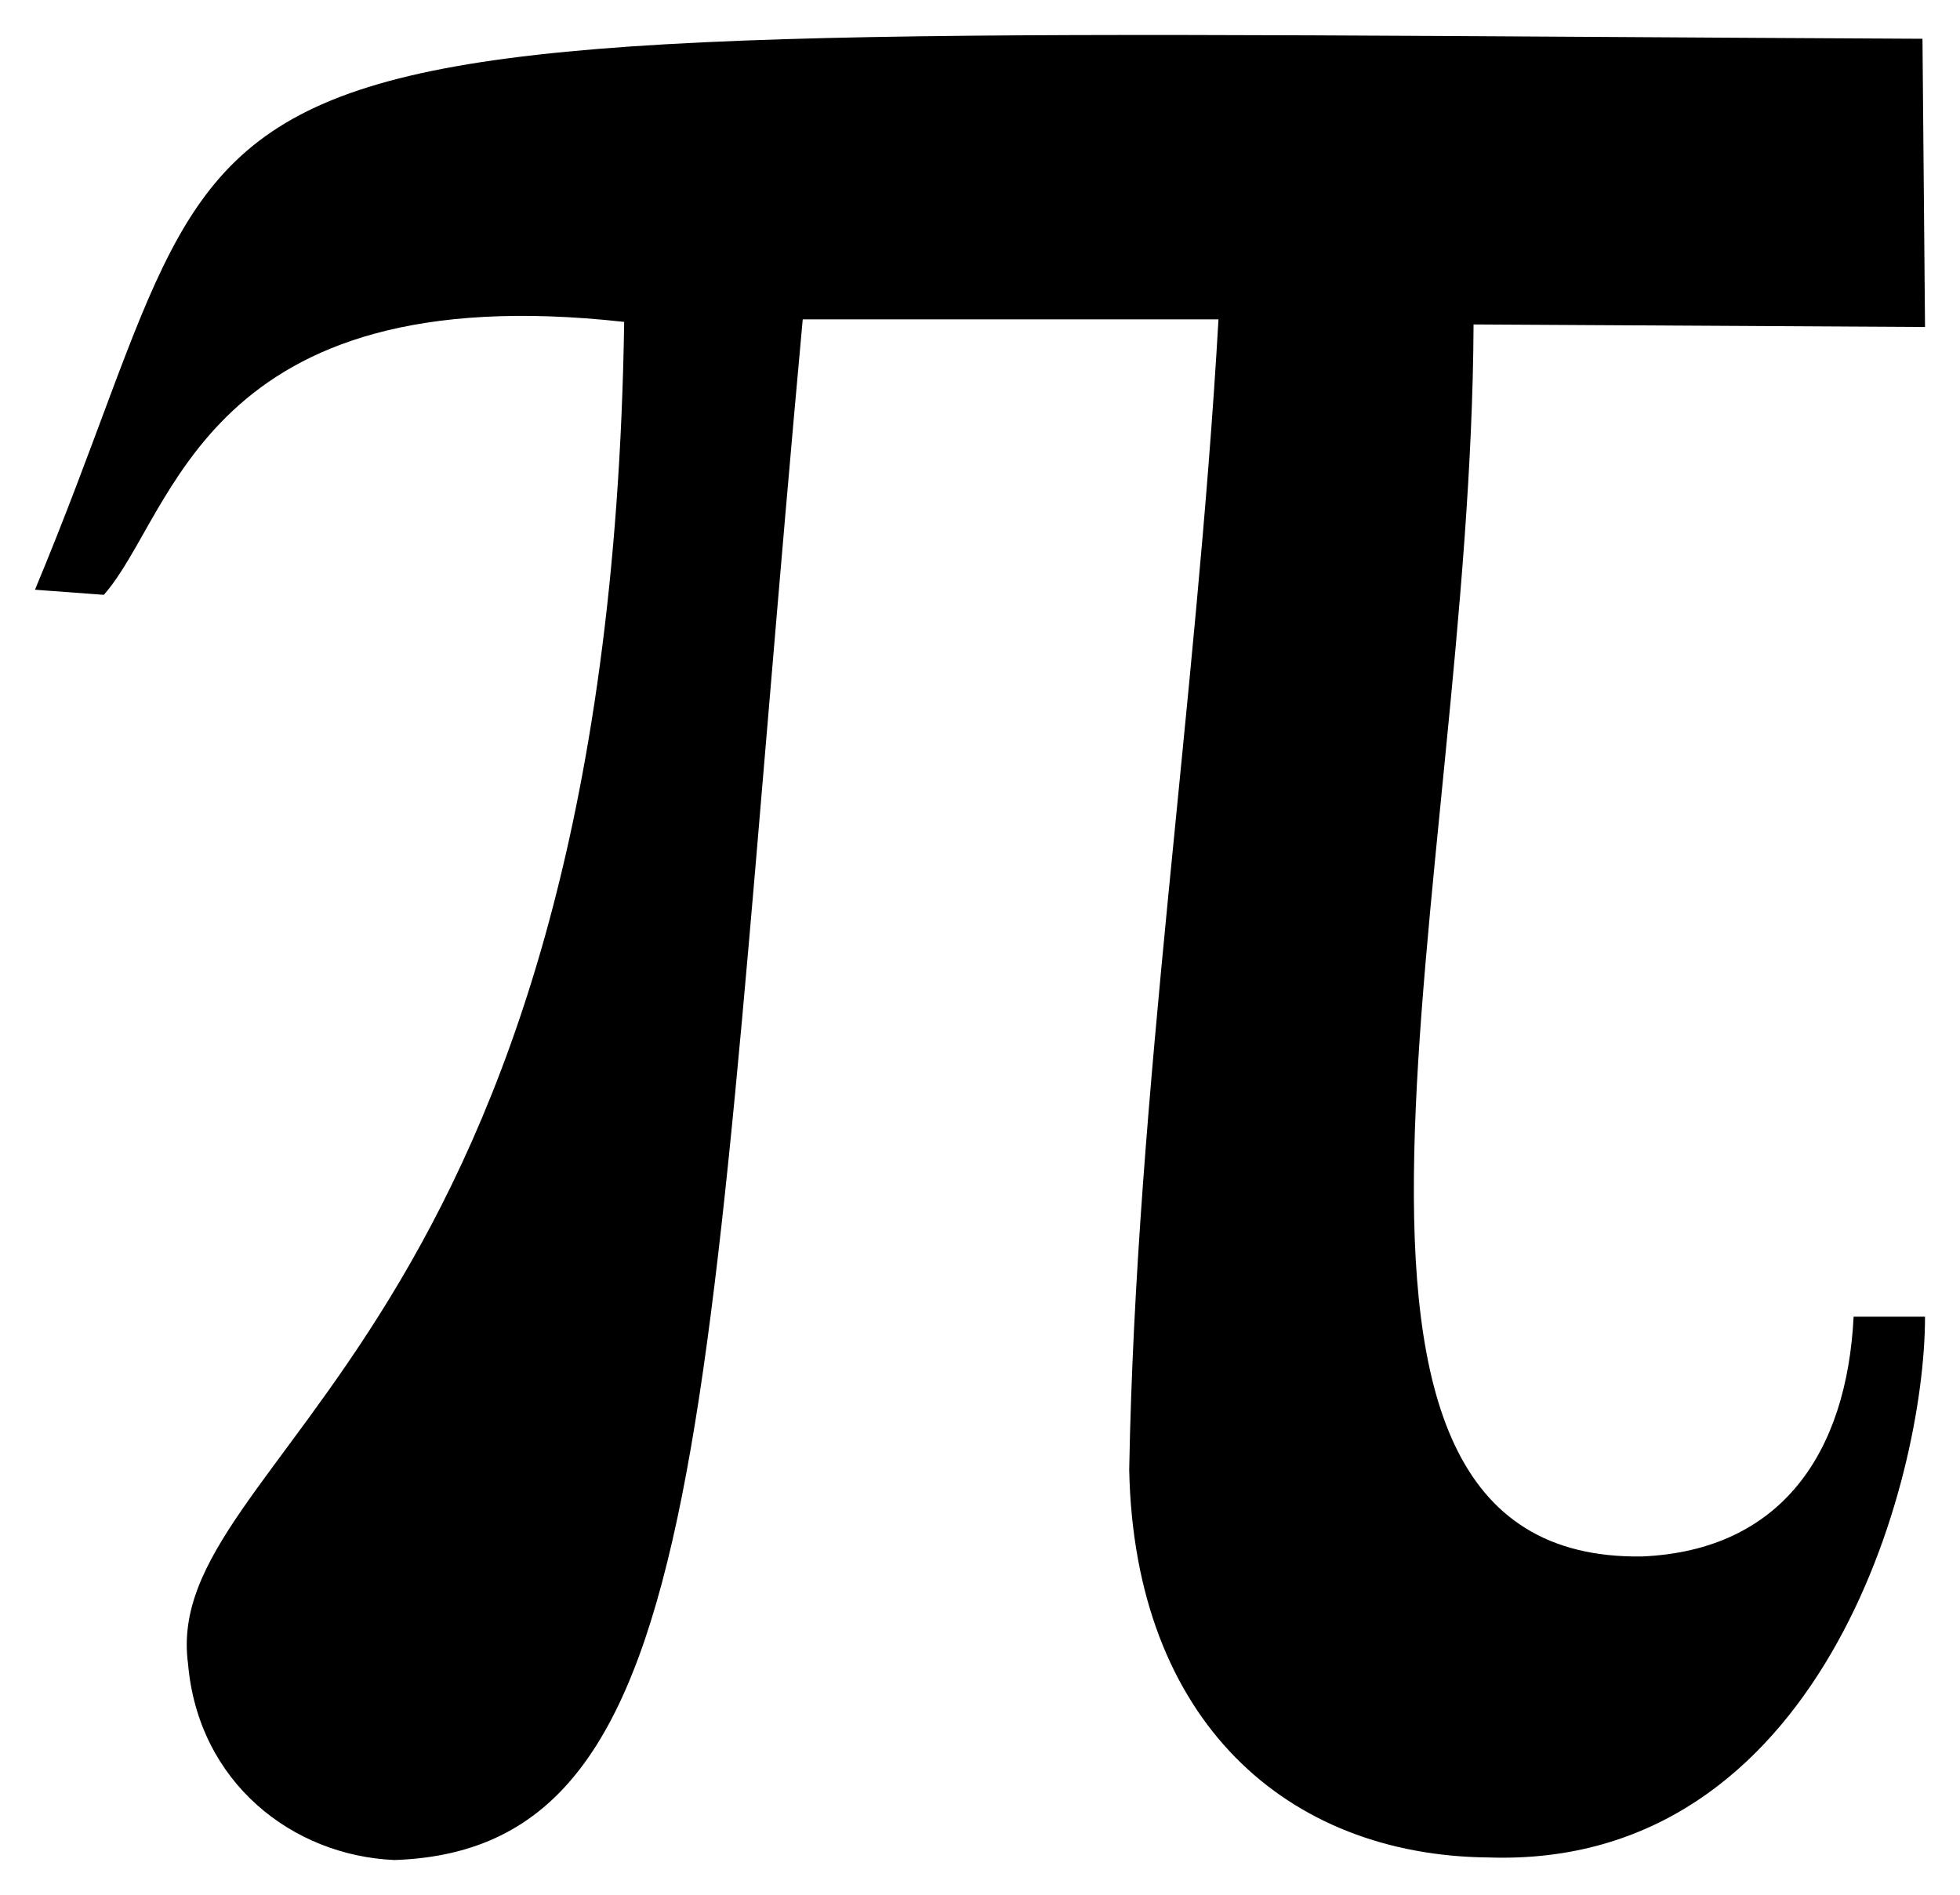
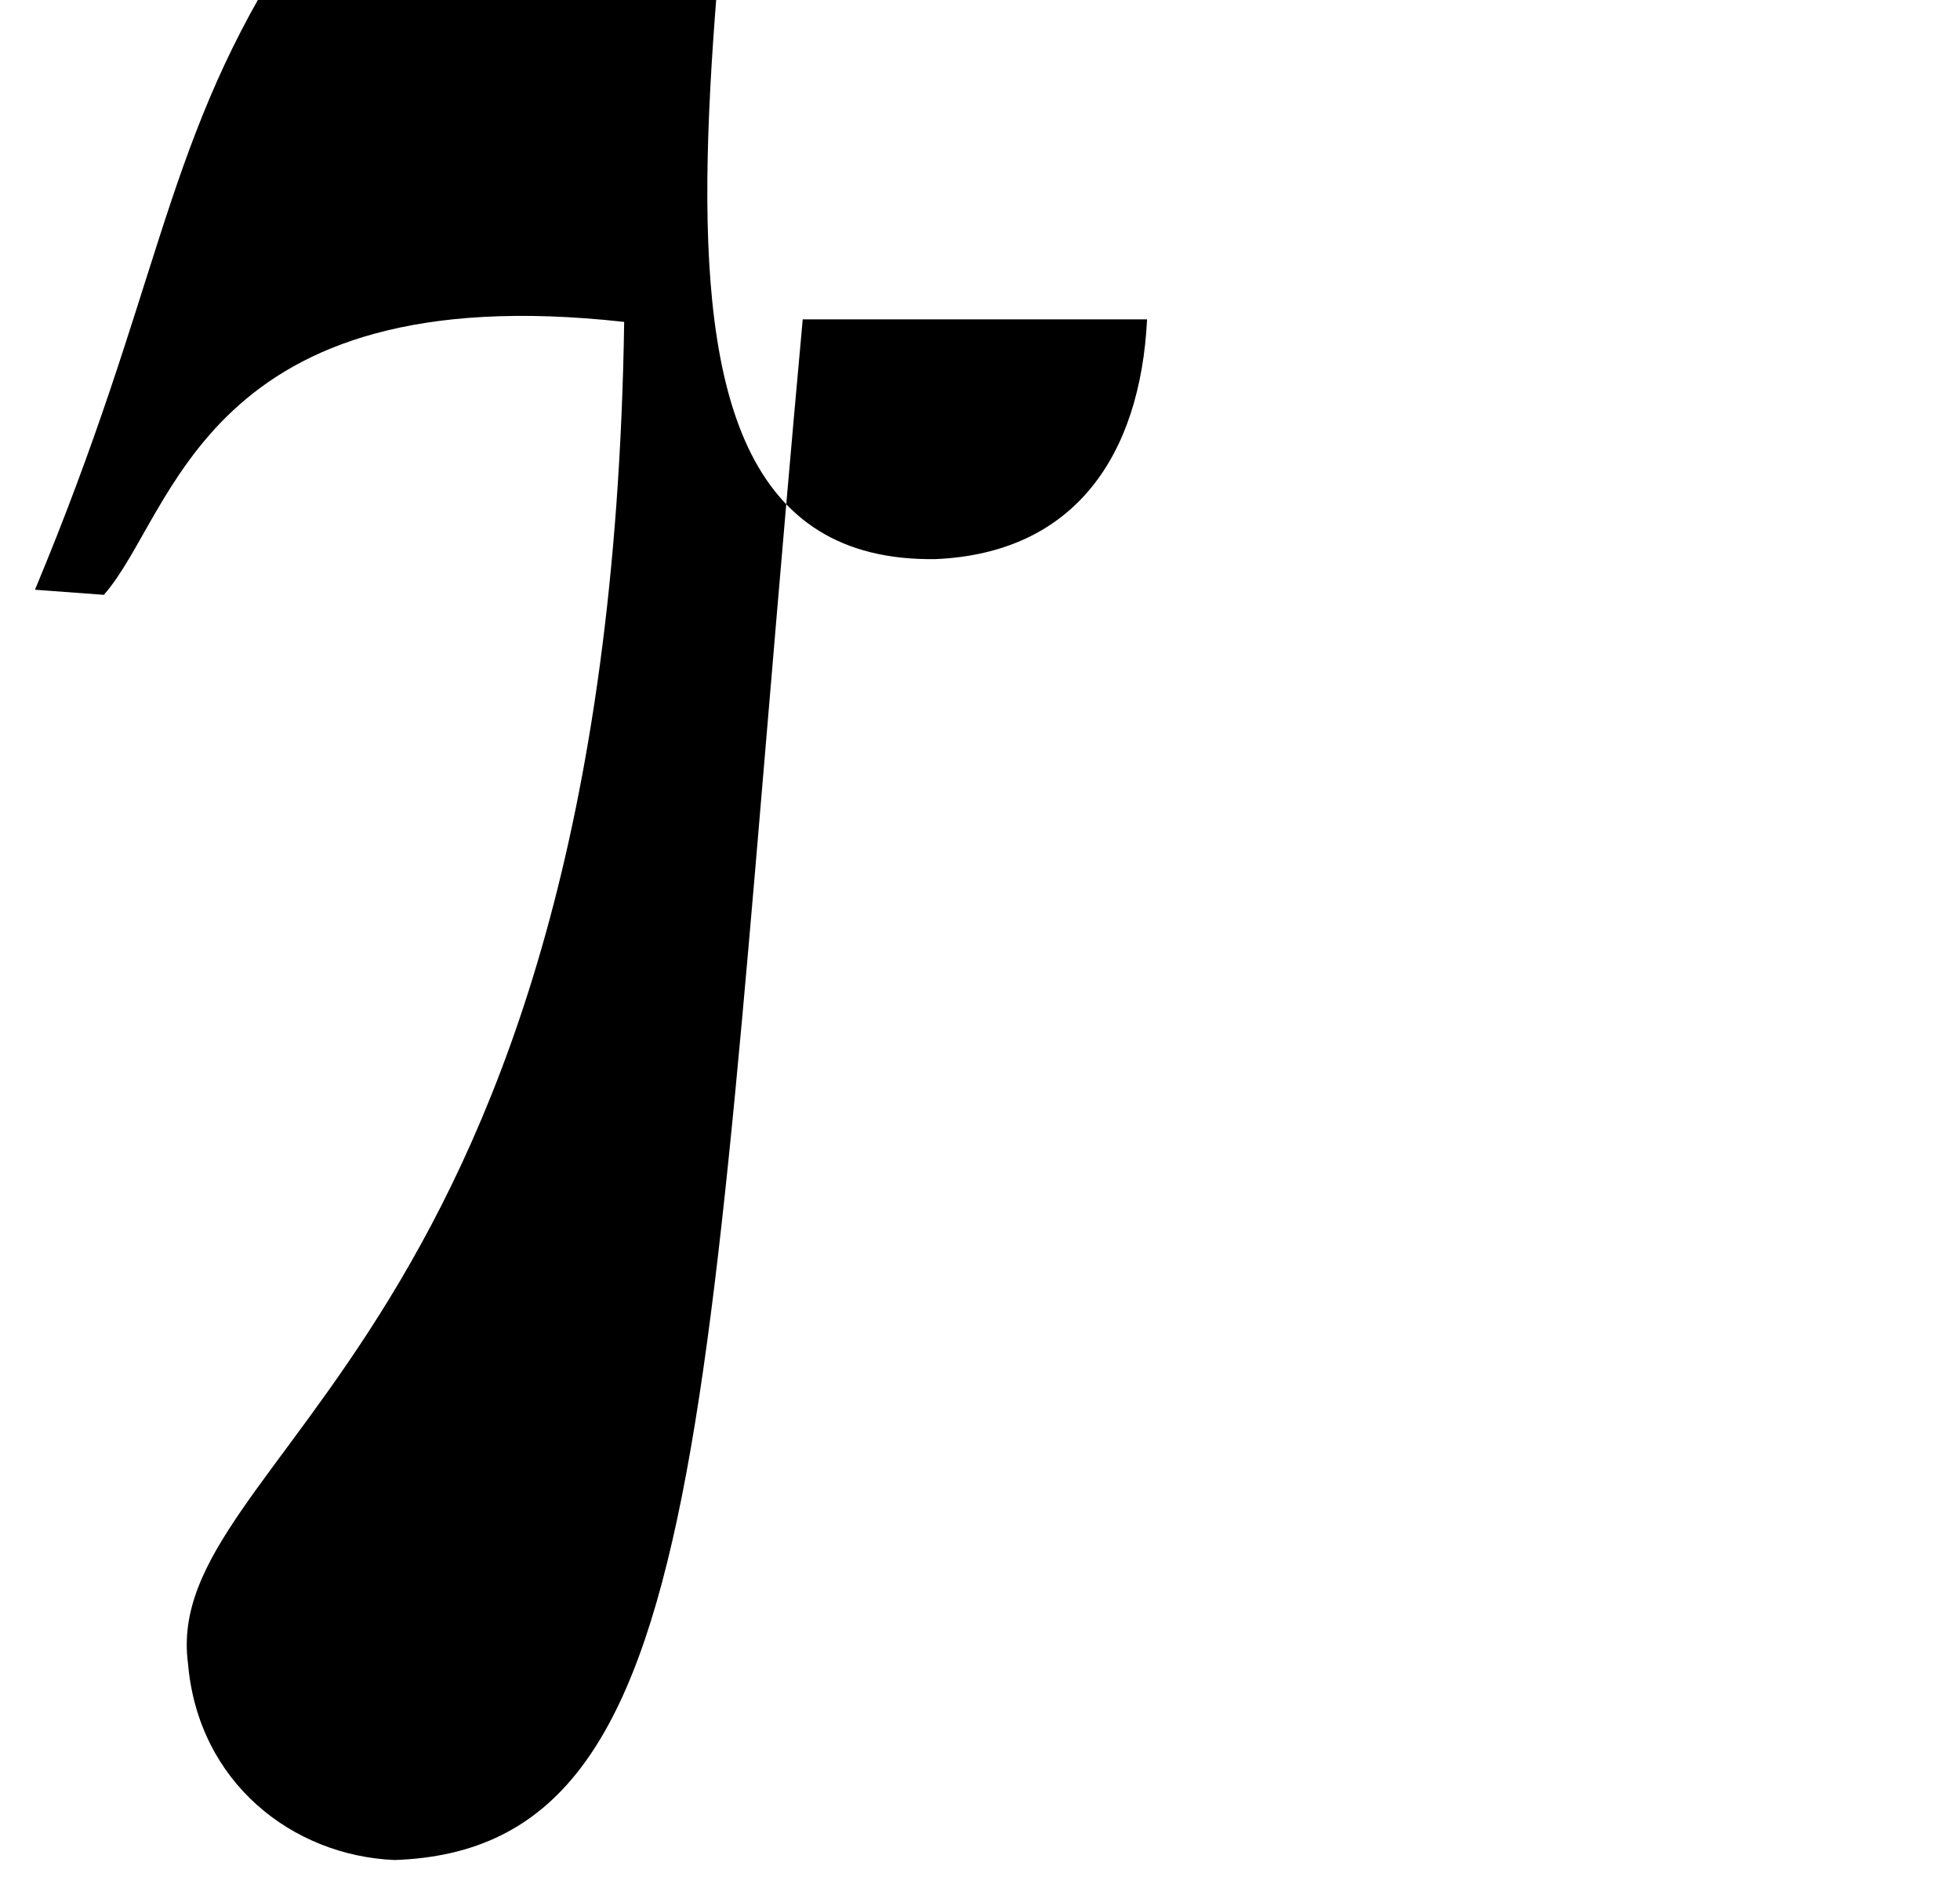
<svg xmlns="http://www.w3.org/2000/svg" width="588.42" height="568.88">
  <svg width="588.42" height="568.88">
-     <path d="m10.5 177.038 20.675 1.532c21.44-24.249 29.864-95.974 156.213-81.935-4.595 307.32-139.367 339.737-130.943 402.784 3.063 35.735 31.395 57.687 62.025 58.963 96.74-3.318 92.4-133.751 122.52-462.513h124.818c-6.637 115.883-24.76 231.767-26.802 345.353 1.532 75.554 47.477 115.884 107.971 116.394 99.548 3.318 130.943-112.82 130.943-162.339h-21.44c-2.043 40.84-21.697 70.194-63.558 71.98-114.097 1.532-51.305-200.626-50.54-369.857l135.538.766-.765-86.53C13.807 8.908 85.312-2.137 10.5 177.038z" style="fill:#000;stroke:none" />
+     <path d="m10.5 177.038 20.675 1.532c21.44-24.249 29.864-95.974 156.213-81.935-4.595 307.32-139.367 339.737-130.943 402.784 3.063 35.735 31.395 57.687 62.025 58.963 96.74-3.318 92.4-133.751 122.52-462.513h124.818h-21.44c-2.043 40.84-21.697 70.194-63.558 71.98-114.097 1.532-51.305-200.626-50.54-369.857l135.538.766-.765-86.53C13.807 8.908 85.312-2.137 10.5 177.038z" style="fill:#000;stroke:none" />
  </svg>
  <style>@media (prefers-color-scheme:light){:root{filter:none}}@media (prefers-color-scheme:dark){:root{filter:invert(100%)}}</style>
</svg>